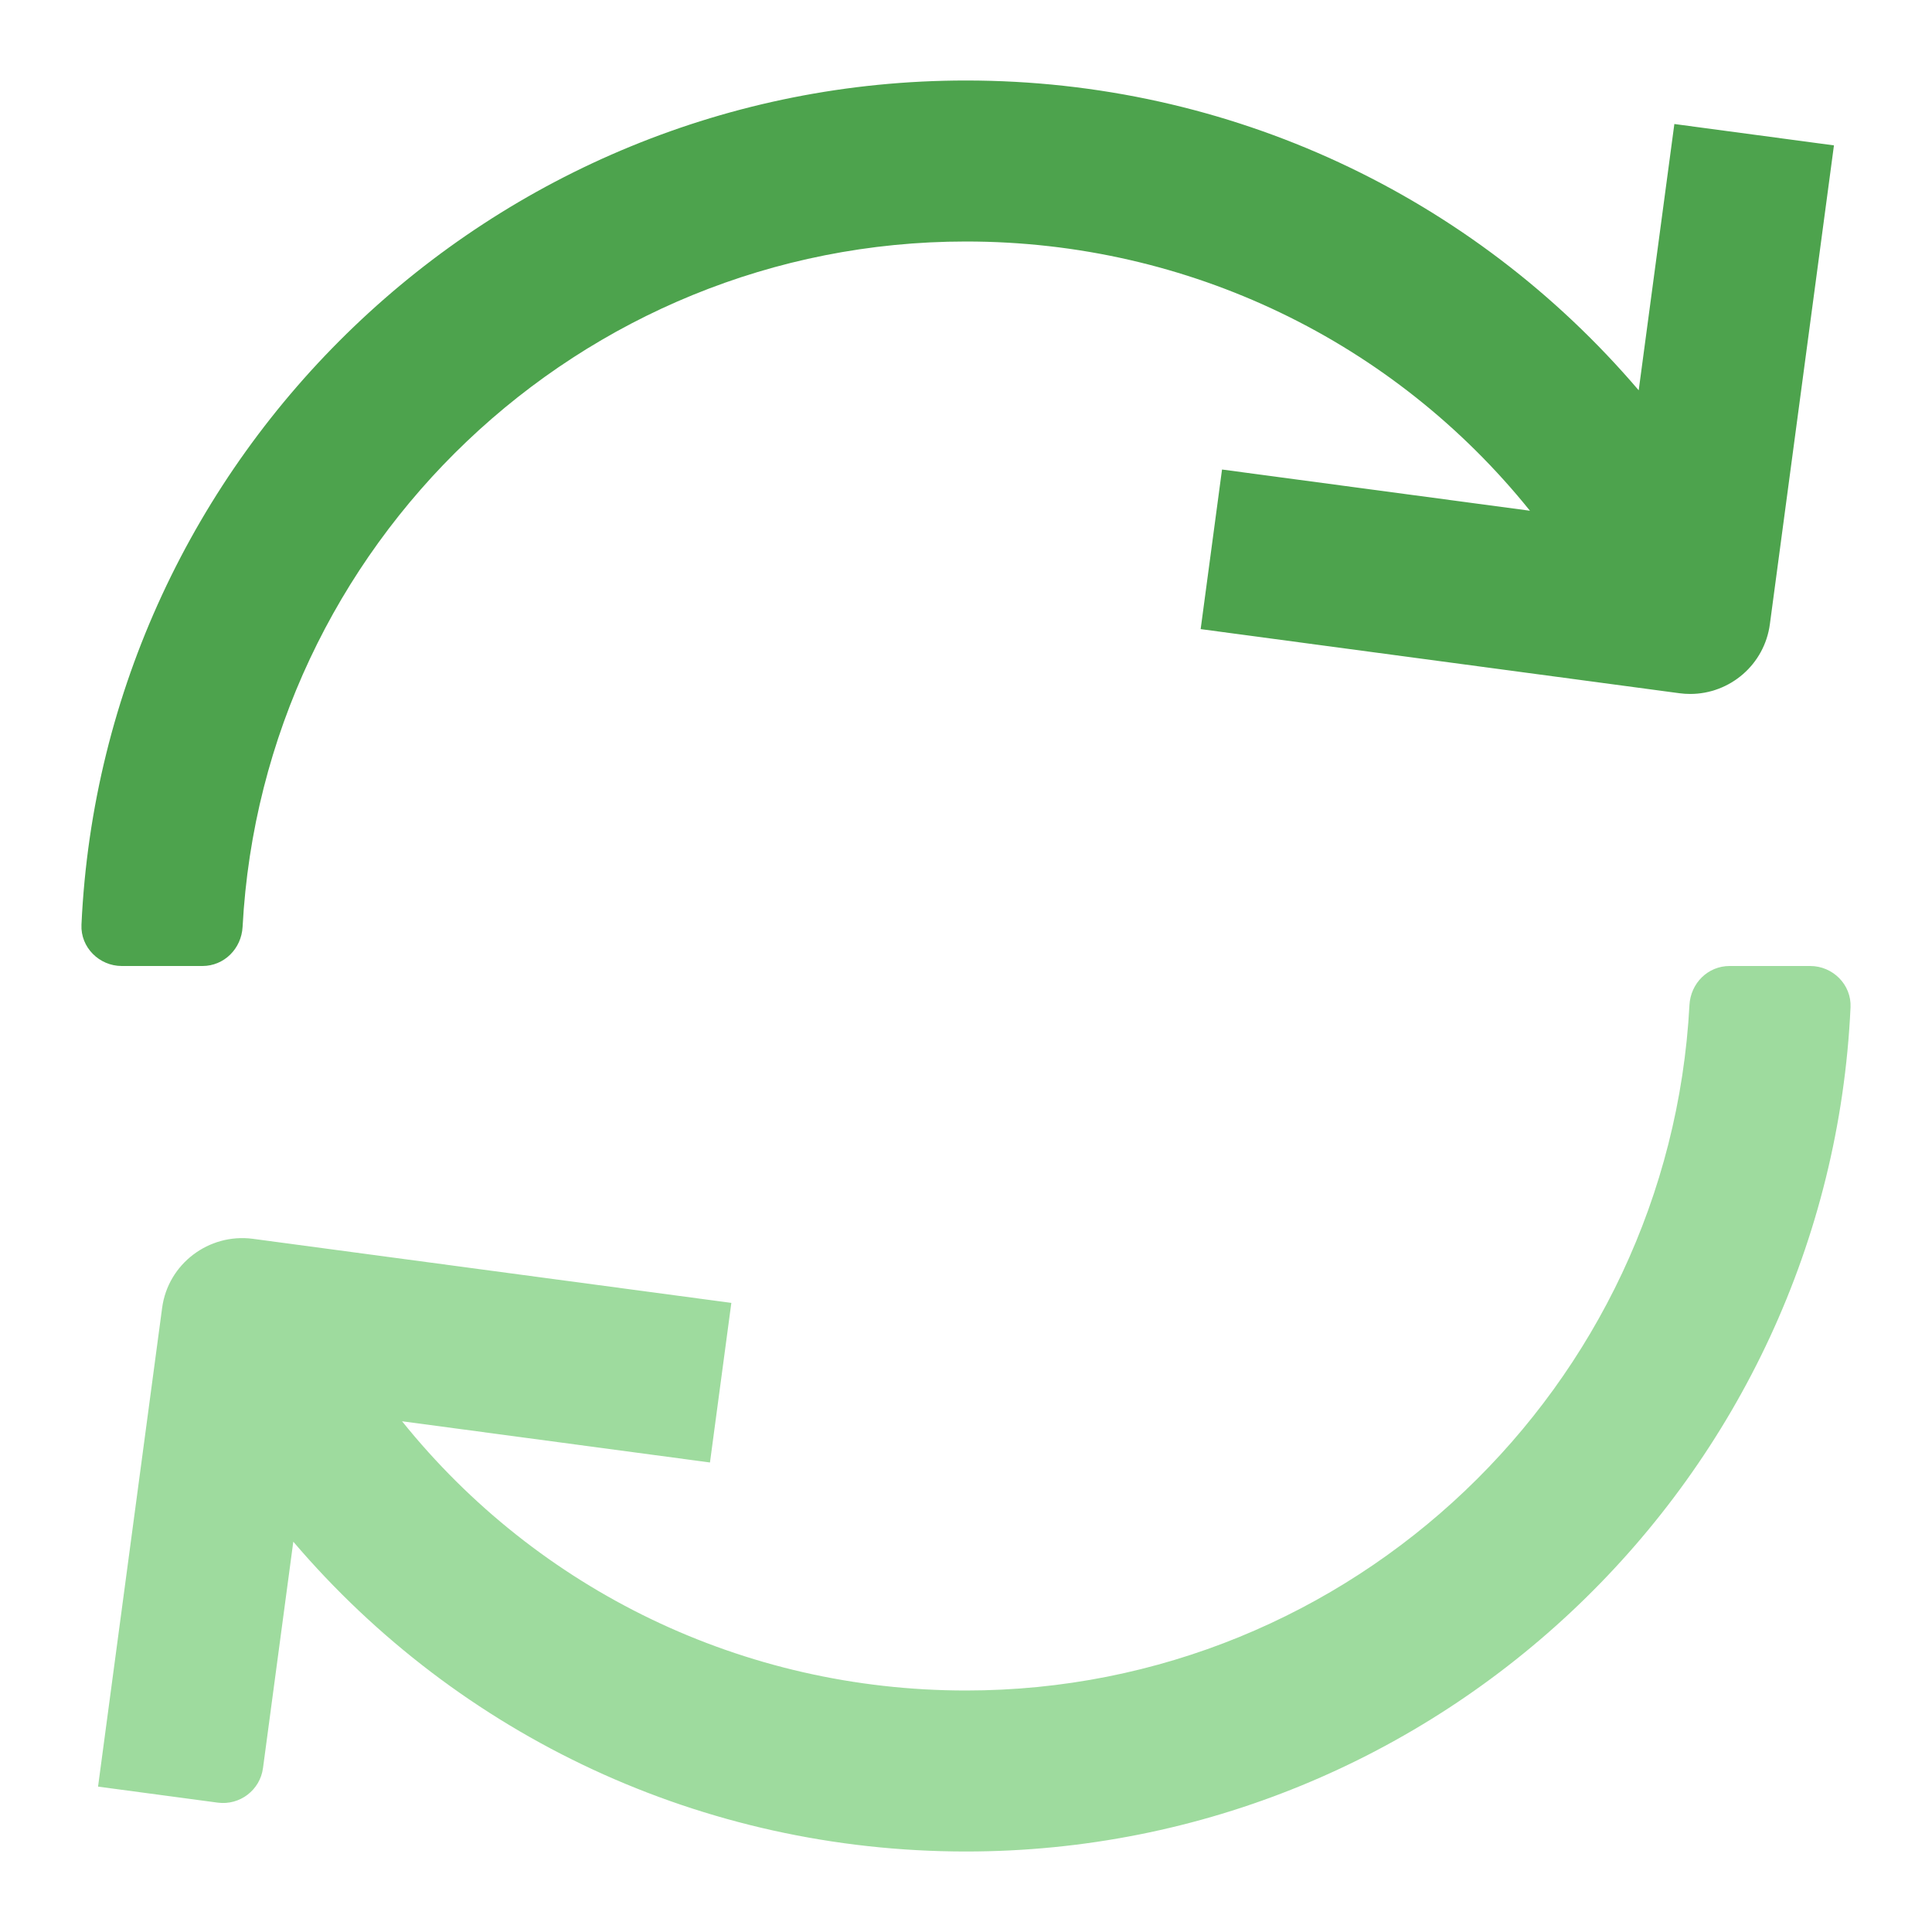
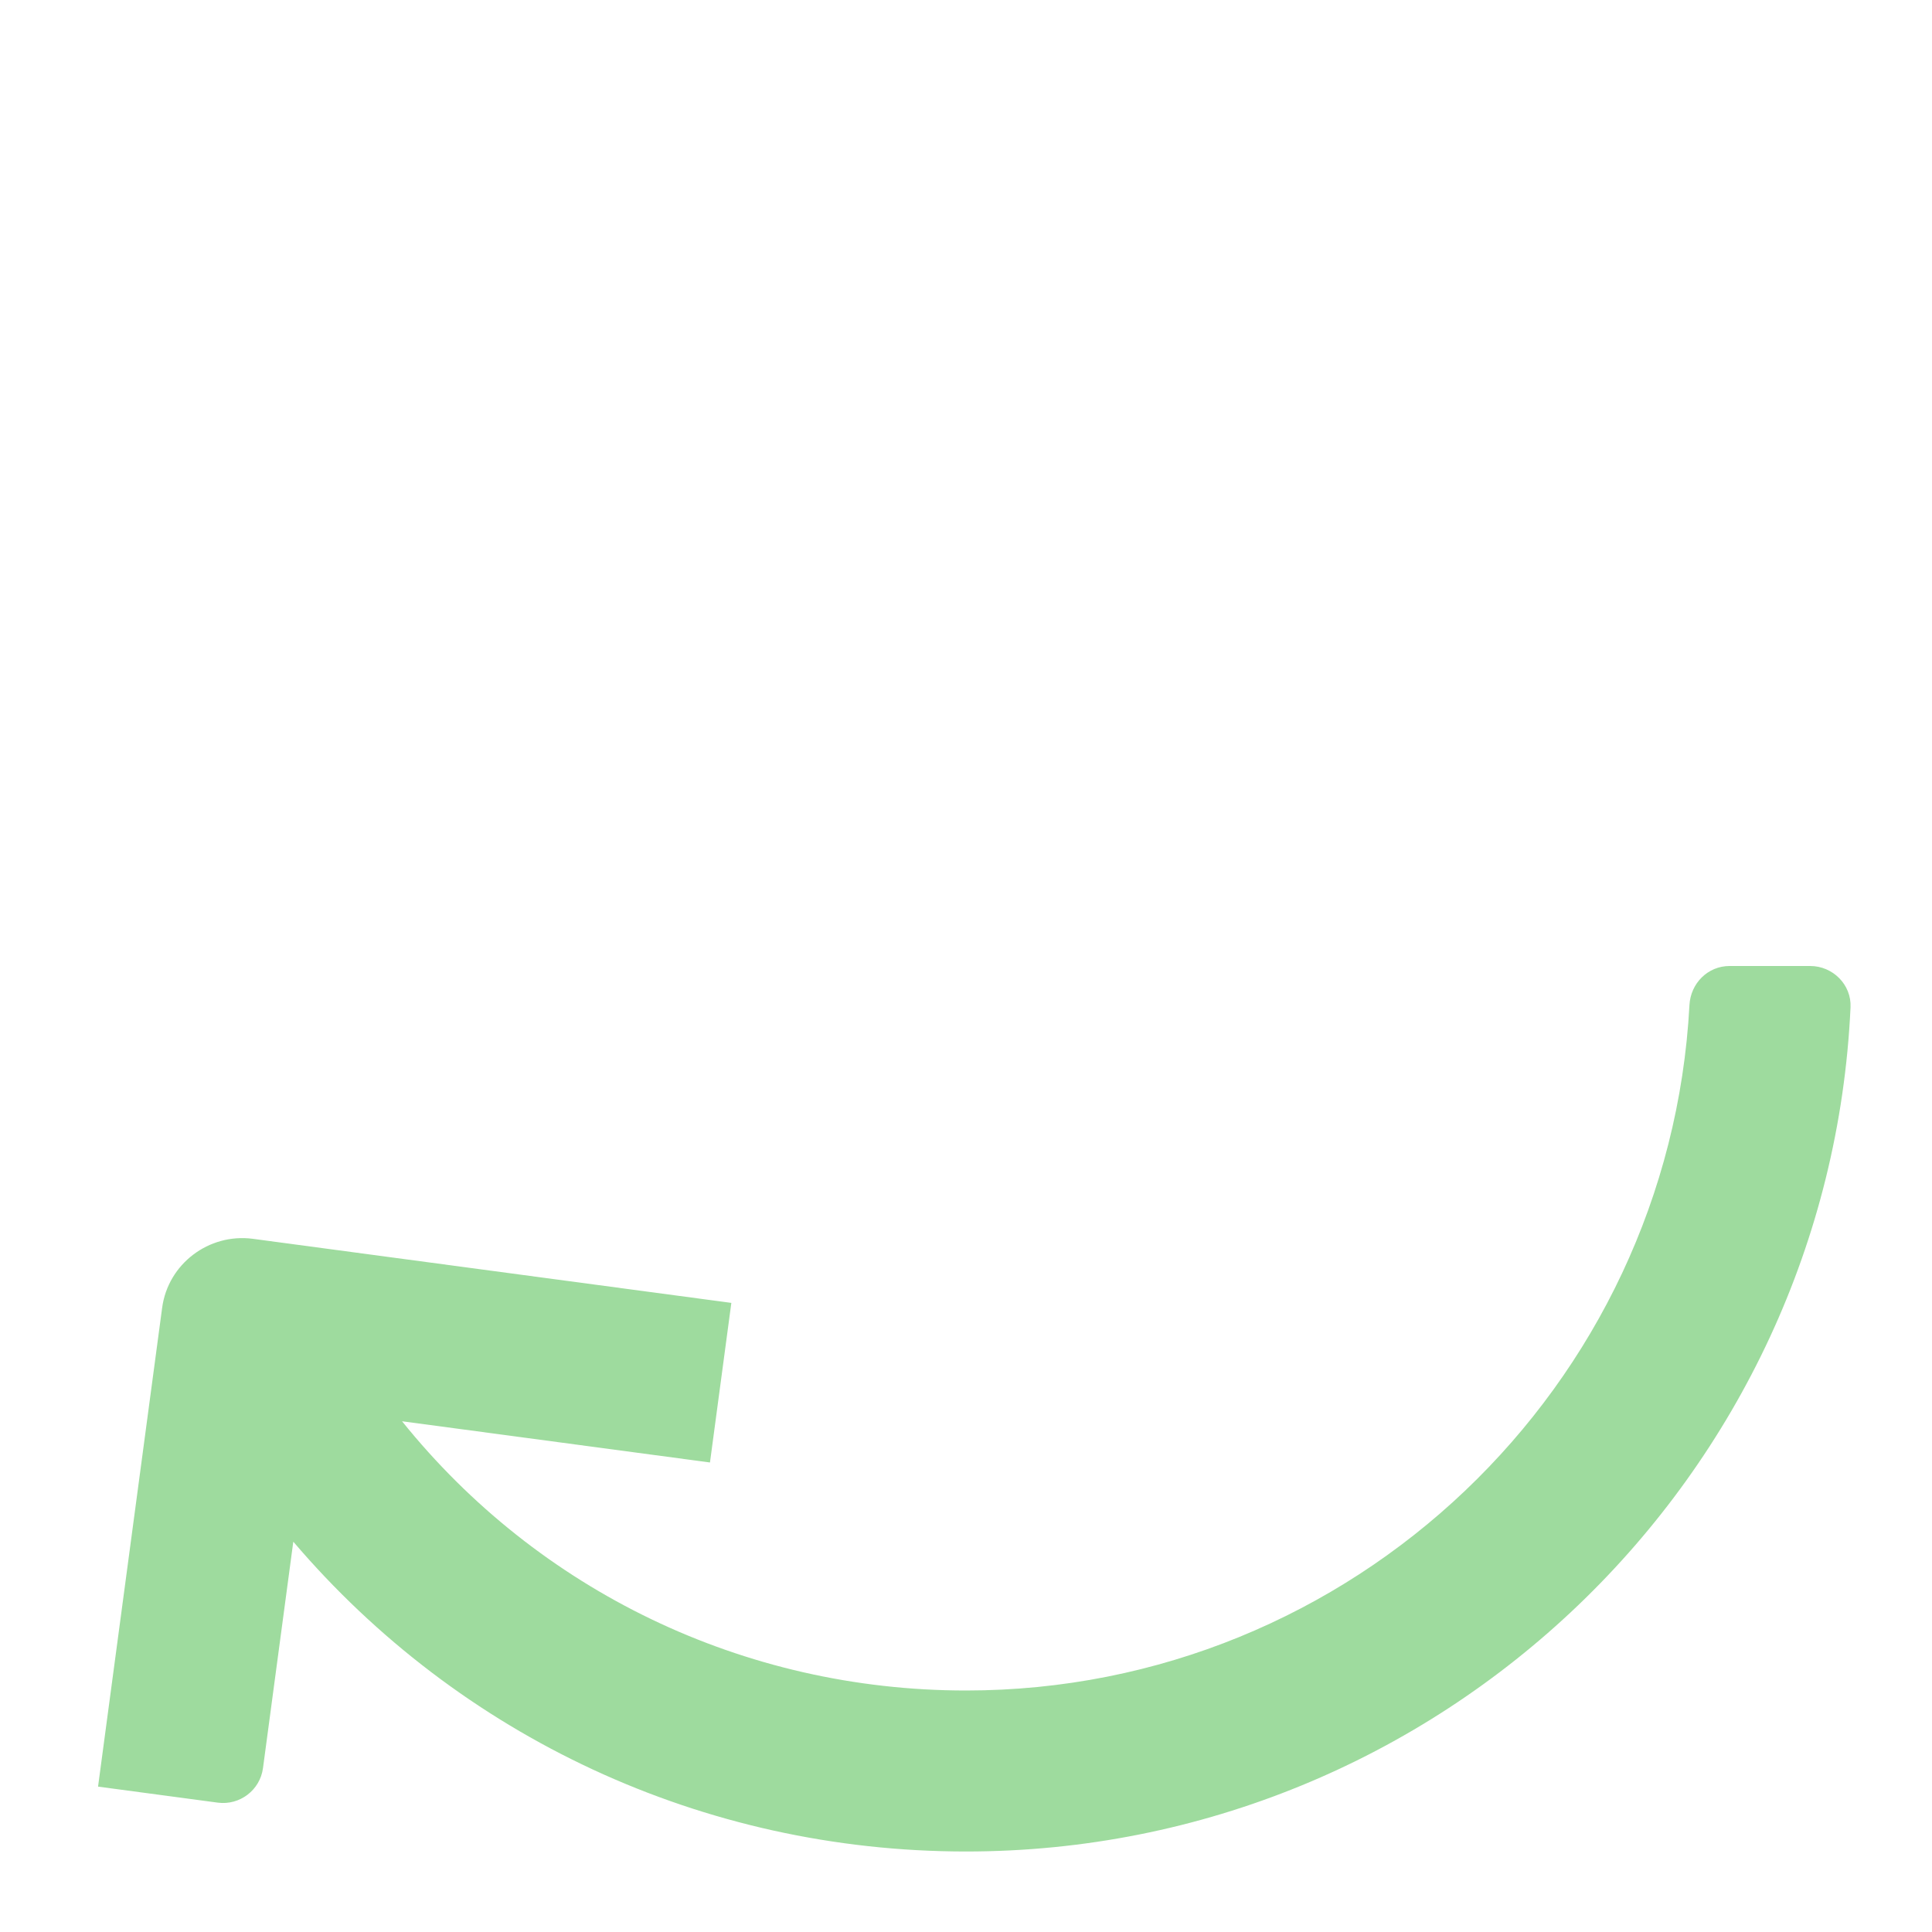
<svg xmlns="http://www.w3.org/2000/svg" x="0px" y="0px" width="48px" height="48px" viewBox="0 0 48 48">
  <g>
-     <path fill="#4DA34D" d="M24,6c5.54,0,10.637,2.493,14.011,6.689l-7.65-1.024l-0.531,3.965l11.894,1.593 c0.09,0.012,0.18,0.018,0.269,0.018c0.986,0,1.845-0.729,1.979-1.734L45.564,3.612l-3.965-0.531 l-0.886,6.616C36.593,4.864,30.555,2,24,2C12.213,2,2.561,11.318,2.024,22.974 c-0.026,0.561,0.44,1.026,1.002,1.026h2.003c0.541,0,0.969-0.431,0.998-0.972 C6.533,13.553,14.401,6,24,6z" />
    <path fill="#9EDB9E" d="M24,42c-5.54,0-10.637-2.493-14.011-6.689l7.65,1.024l0.531-3.965L6.276,30.777 c-1.087-0.14-2.102,0.622-2.248,1.717L2.436,44.388l2.974,0.398 c0.547,0.073,1.051-0.311,1.124-0.858l0.753-5.625C11.407,43.136,17.445,46,24,46 c11.787,0,21.439-9.318,21.976-20.974c0.026-0.562-0.44-1.026-1.002-1.026h-2.003 c-0.541,0-0.969,0.431-0.997,0.972C41.468,34.447,33.599,42,24,42z" />
  </g>
</svg>